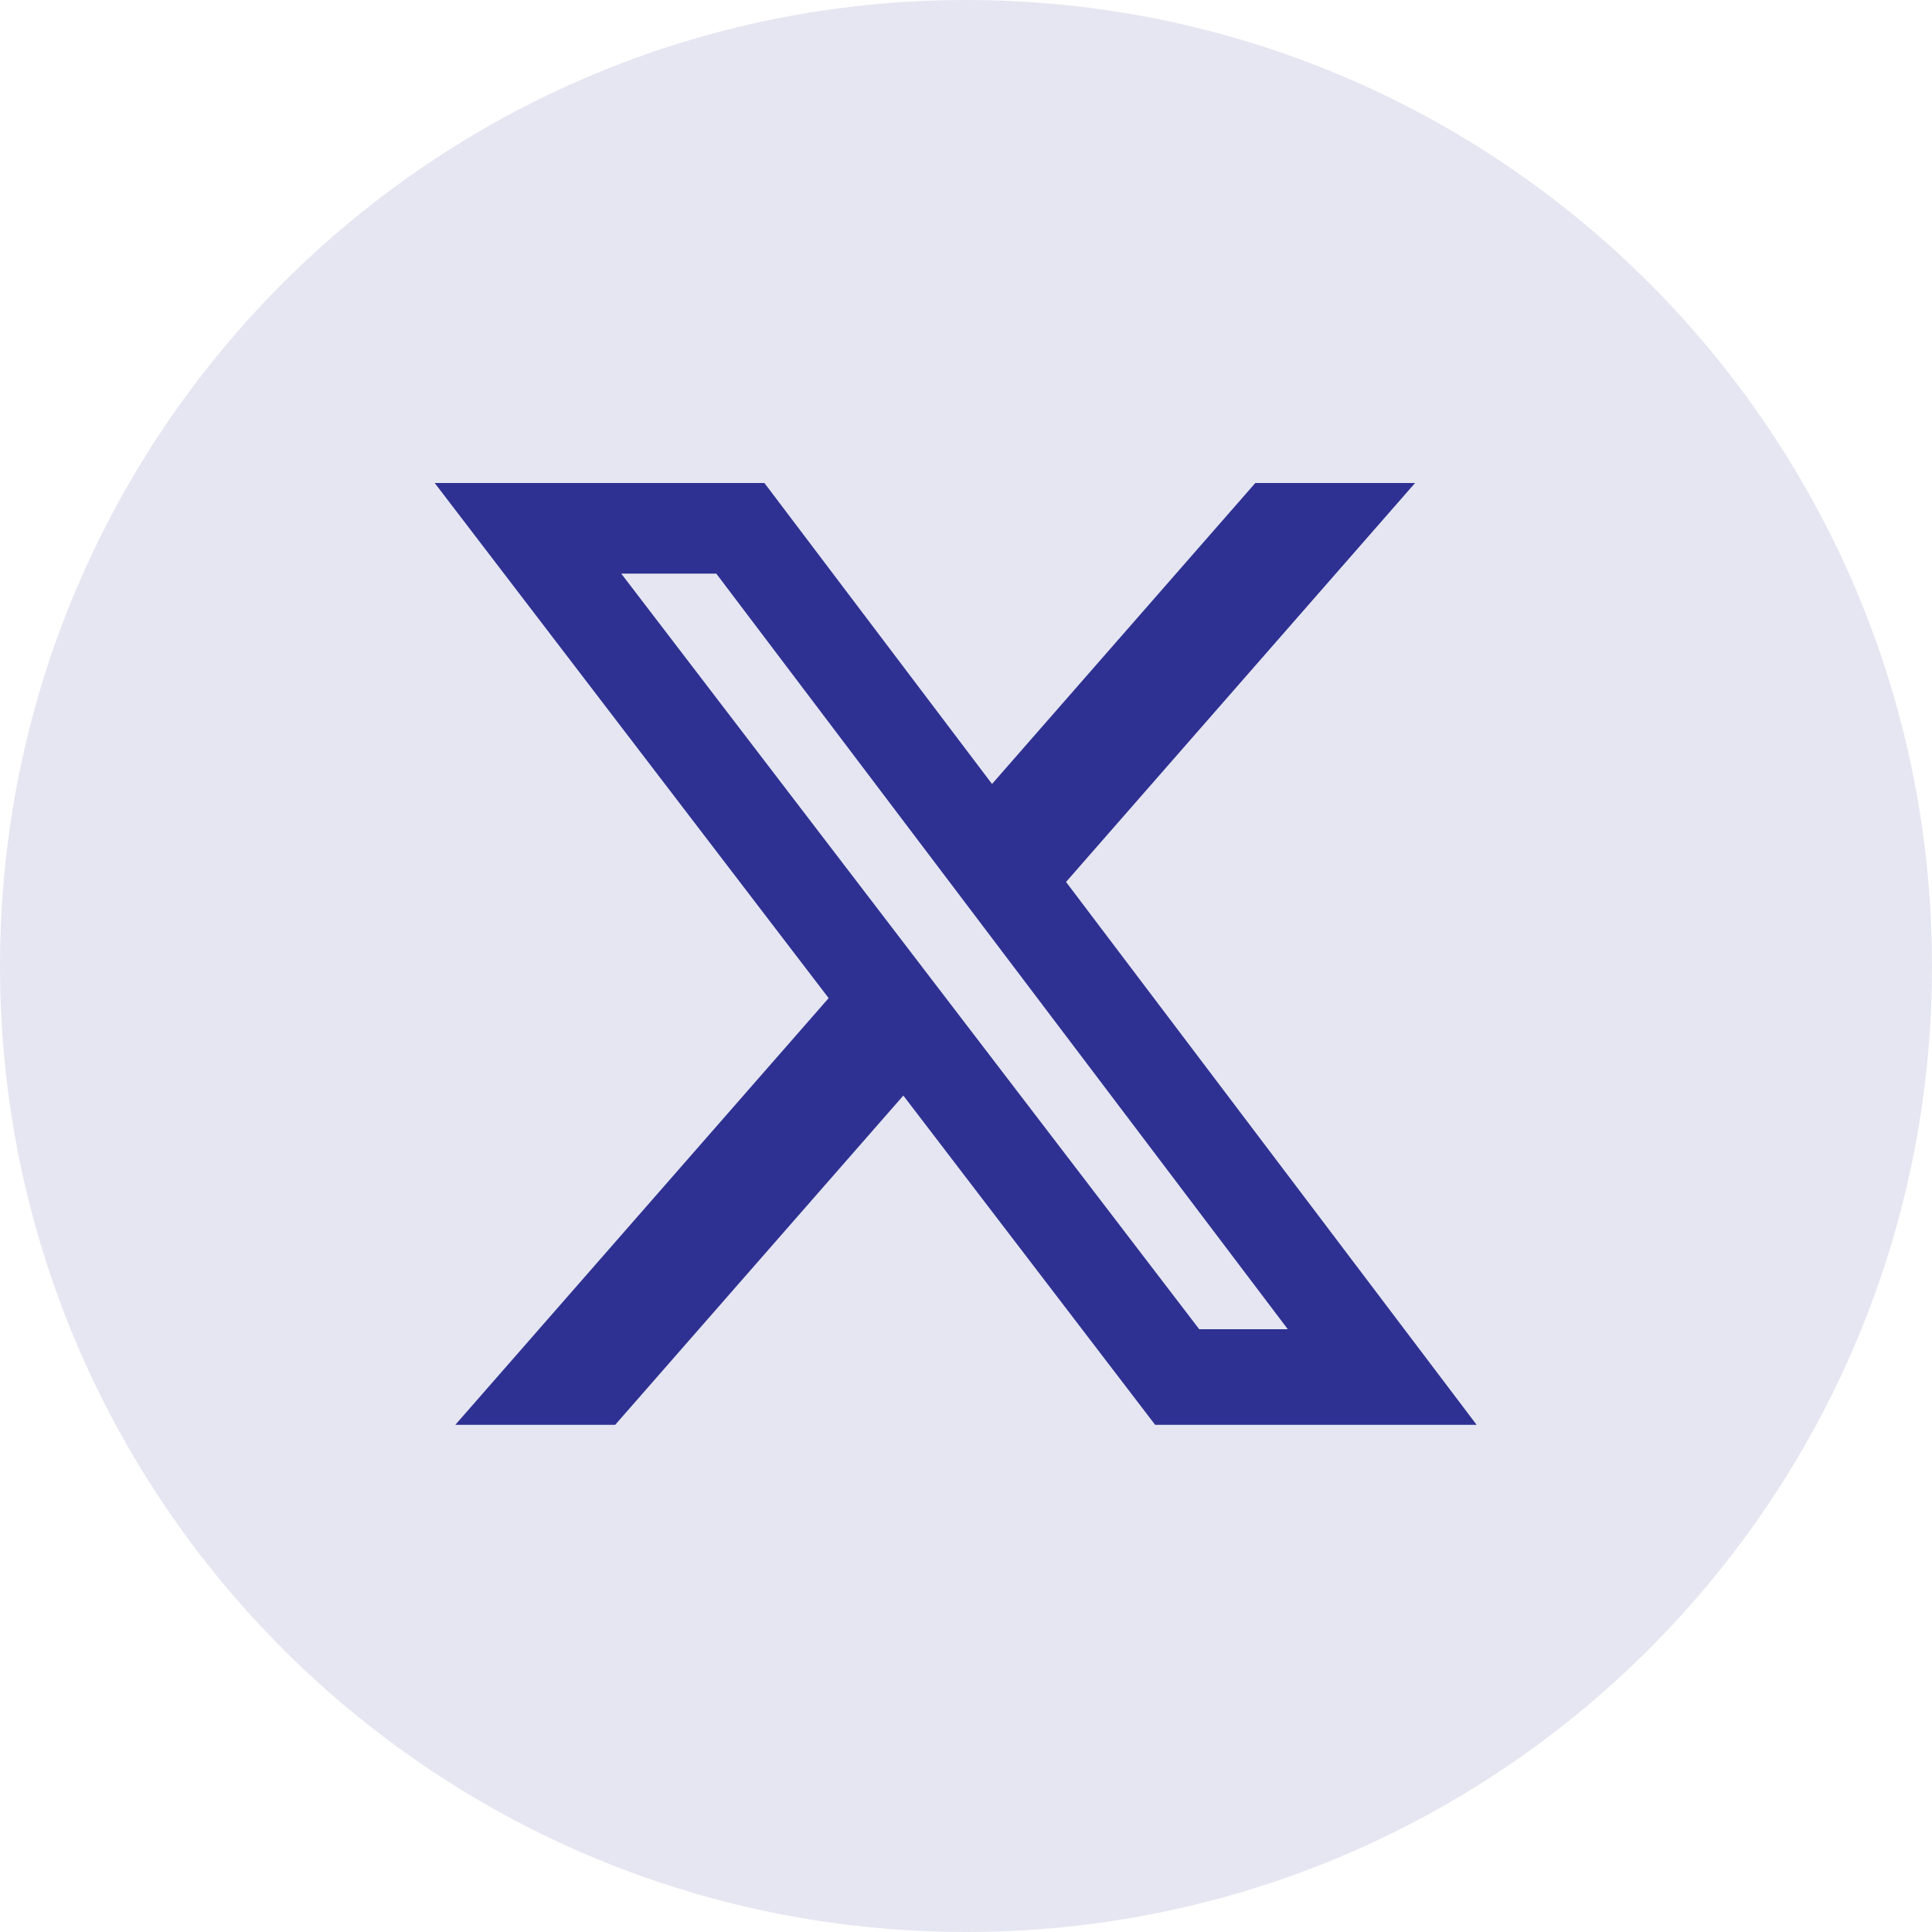
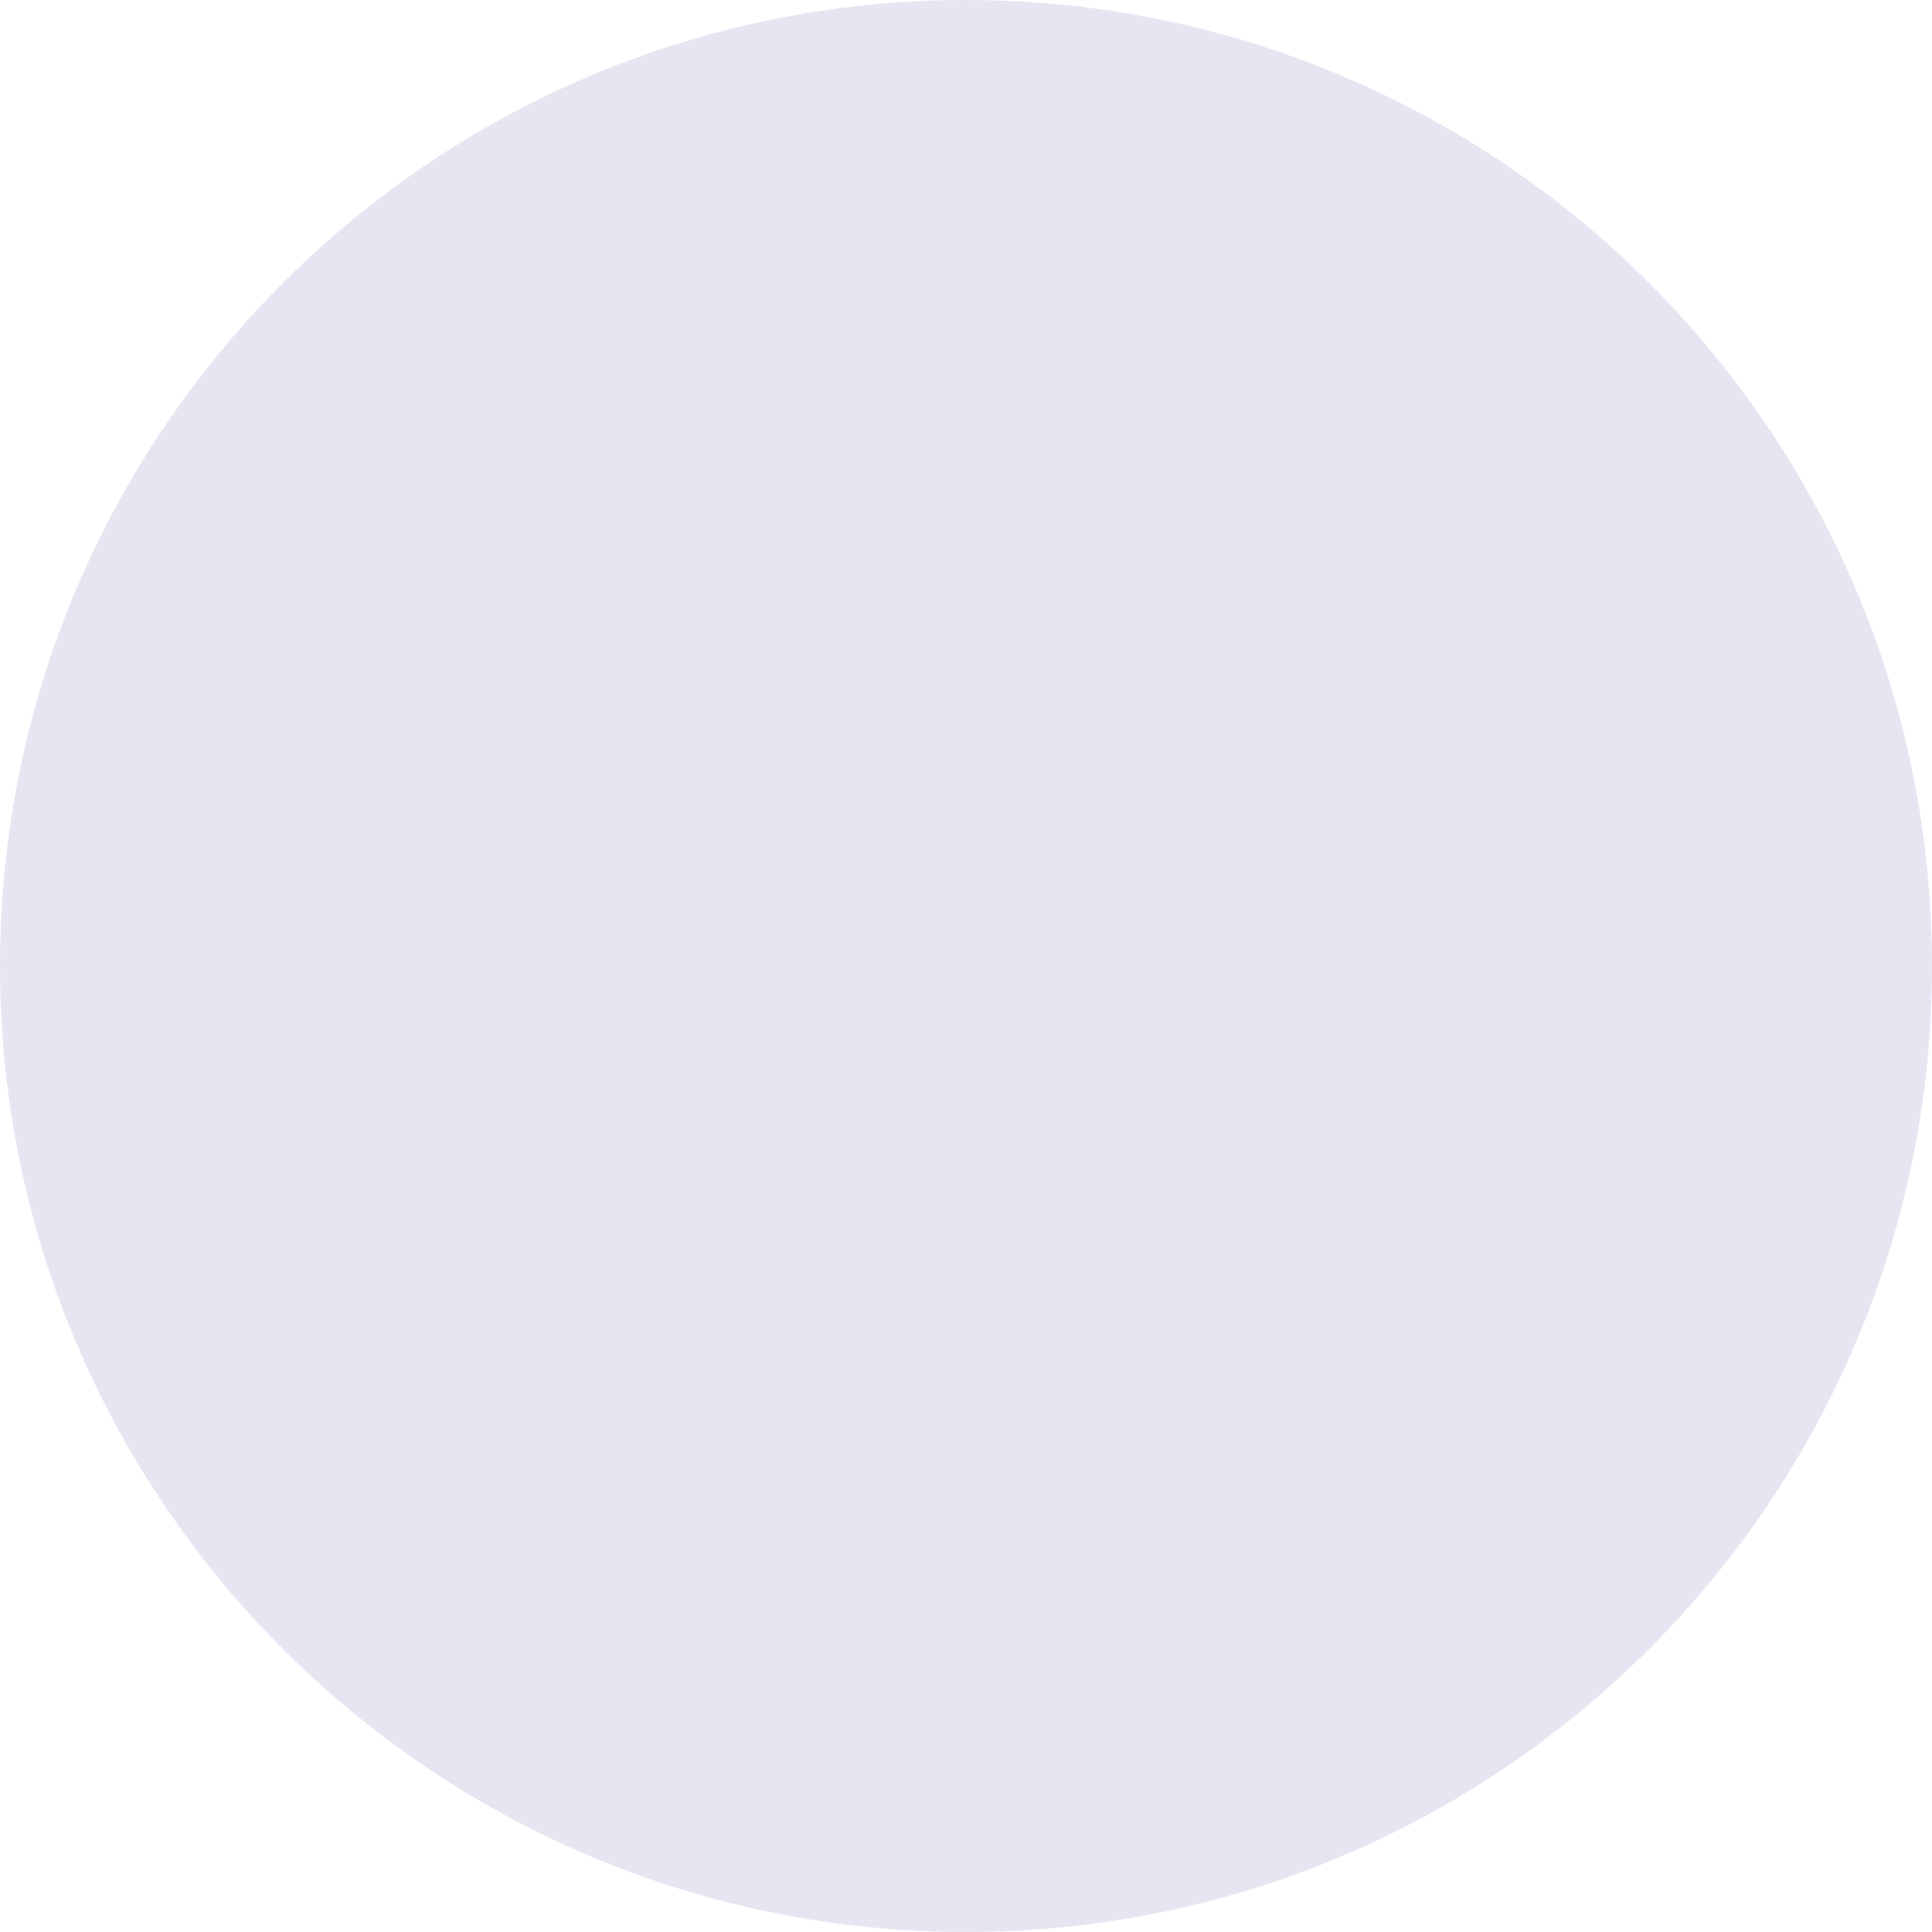
<svg xmlns="http://www.w3.org/2000/svg" width="32" height="32" viewBox="0 0 32 32" fill="none">
  <g clip-path="url(#clip0_10_295)">
    <path d="M16 32C24.837 32 32 24.837 32 16C32 7.163 24.837 0 16 0C7.163 0 0 7.163 0 16C0 24.837 7.163 32 16 32Z" fill="#2E3192" fill-opacity="0.12" />
-     <path d="M20.792 8H23.438L17.657 14.608L24.458 23.6H19.133L14.962 18.146L10.189 23.6H7.541L13.725 16.532L7.2 8H12.661L16.431 12.985L20.792 8ZM19.863 22.016H21.33L11.864 9.501H10.29L19.863 22.016Z" fill="#2E3192" />
  </g>
  <defs>
    <clipPath id="clip0_10_295">
      <rect width="32" height="32" fill="white" />
    </clipPath>
  </defs>
</svg>